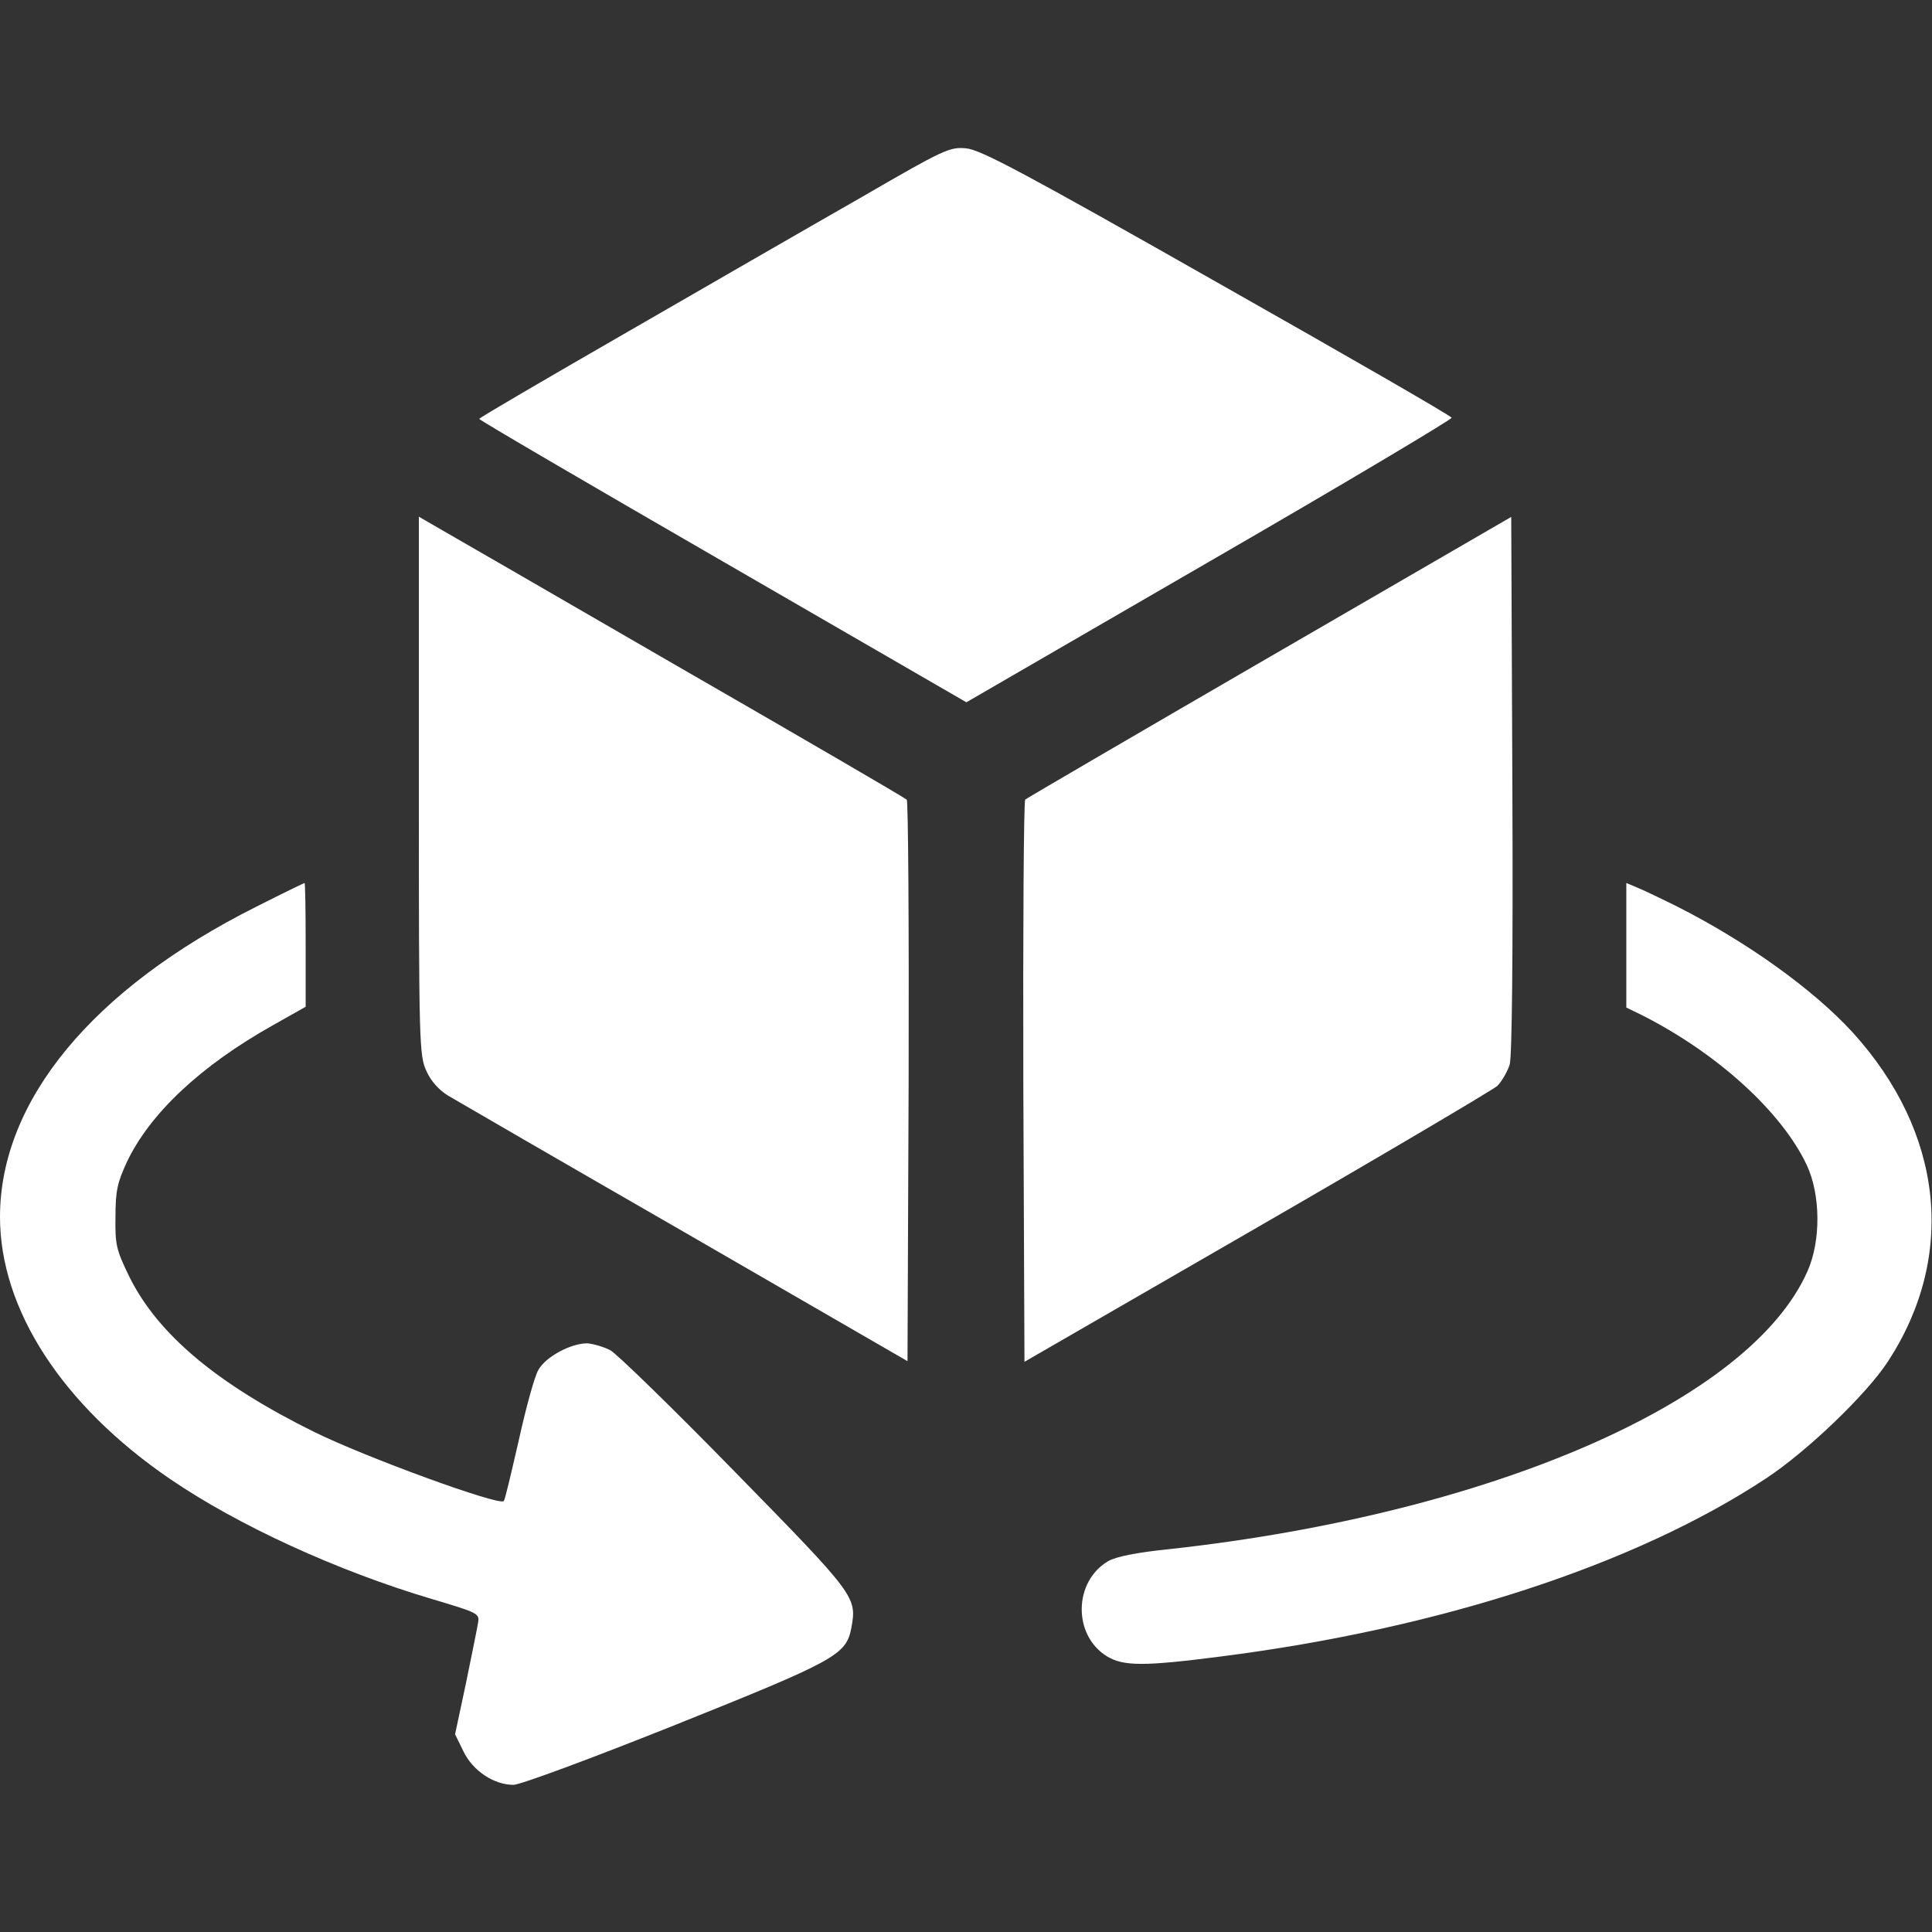
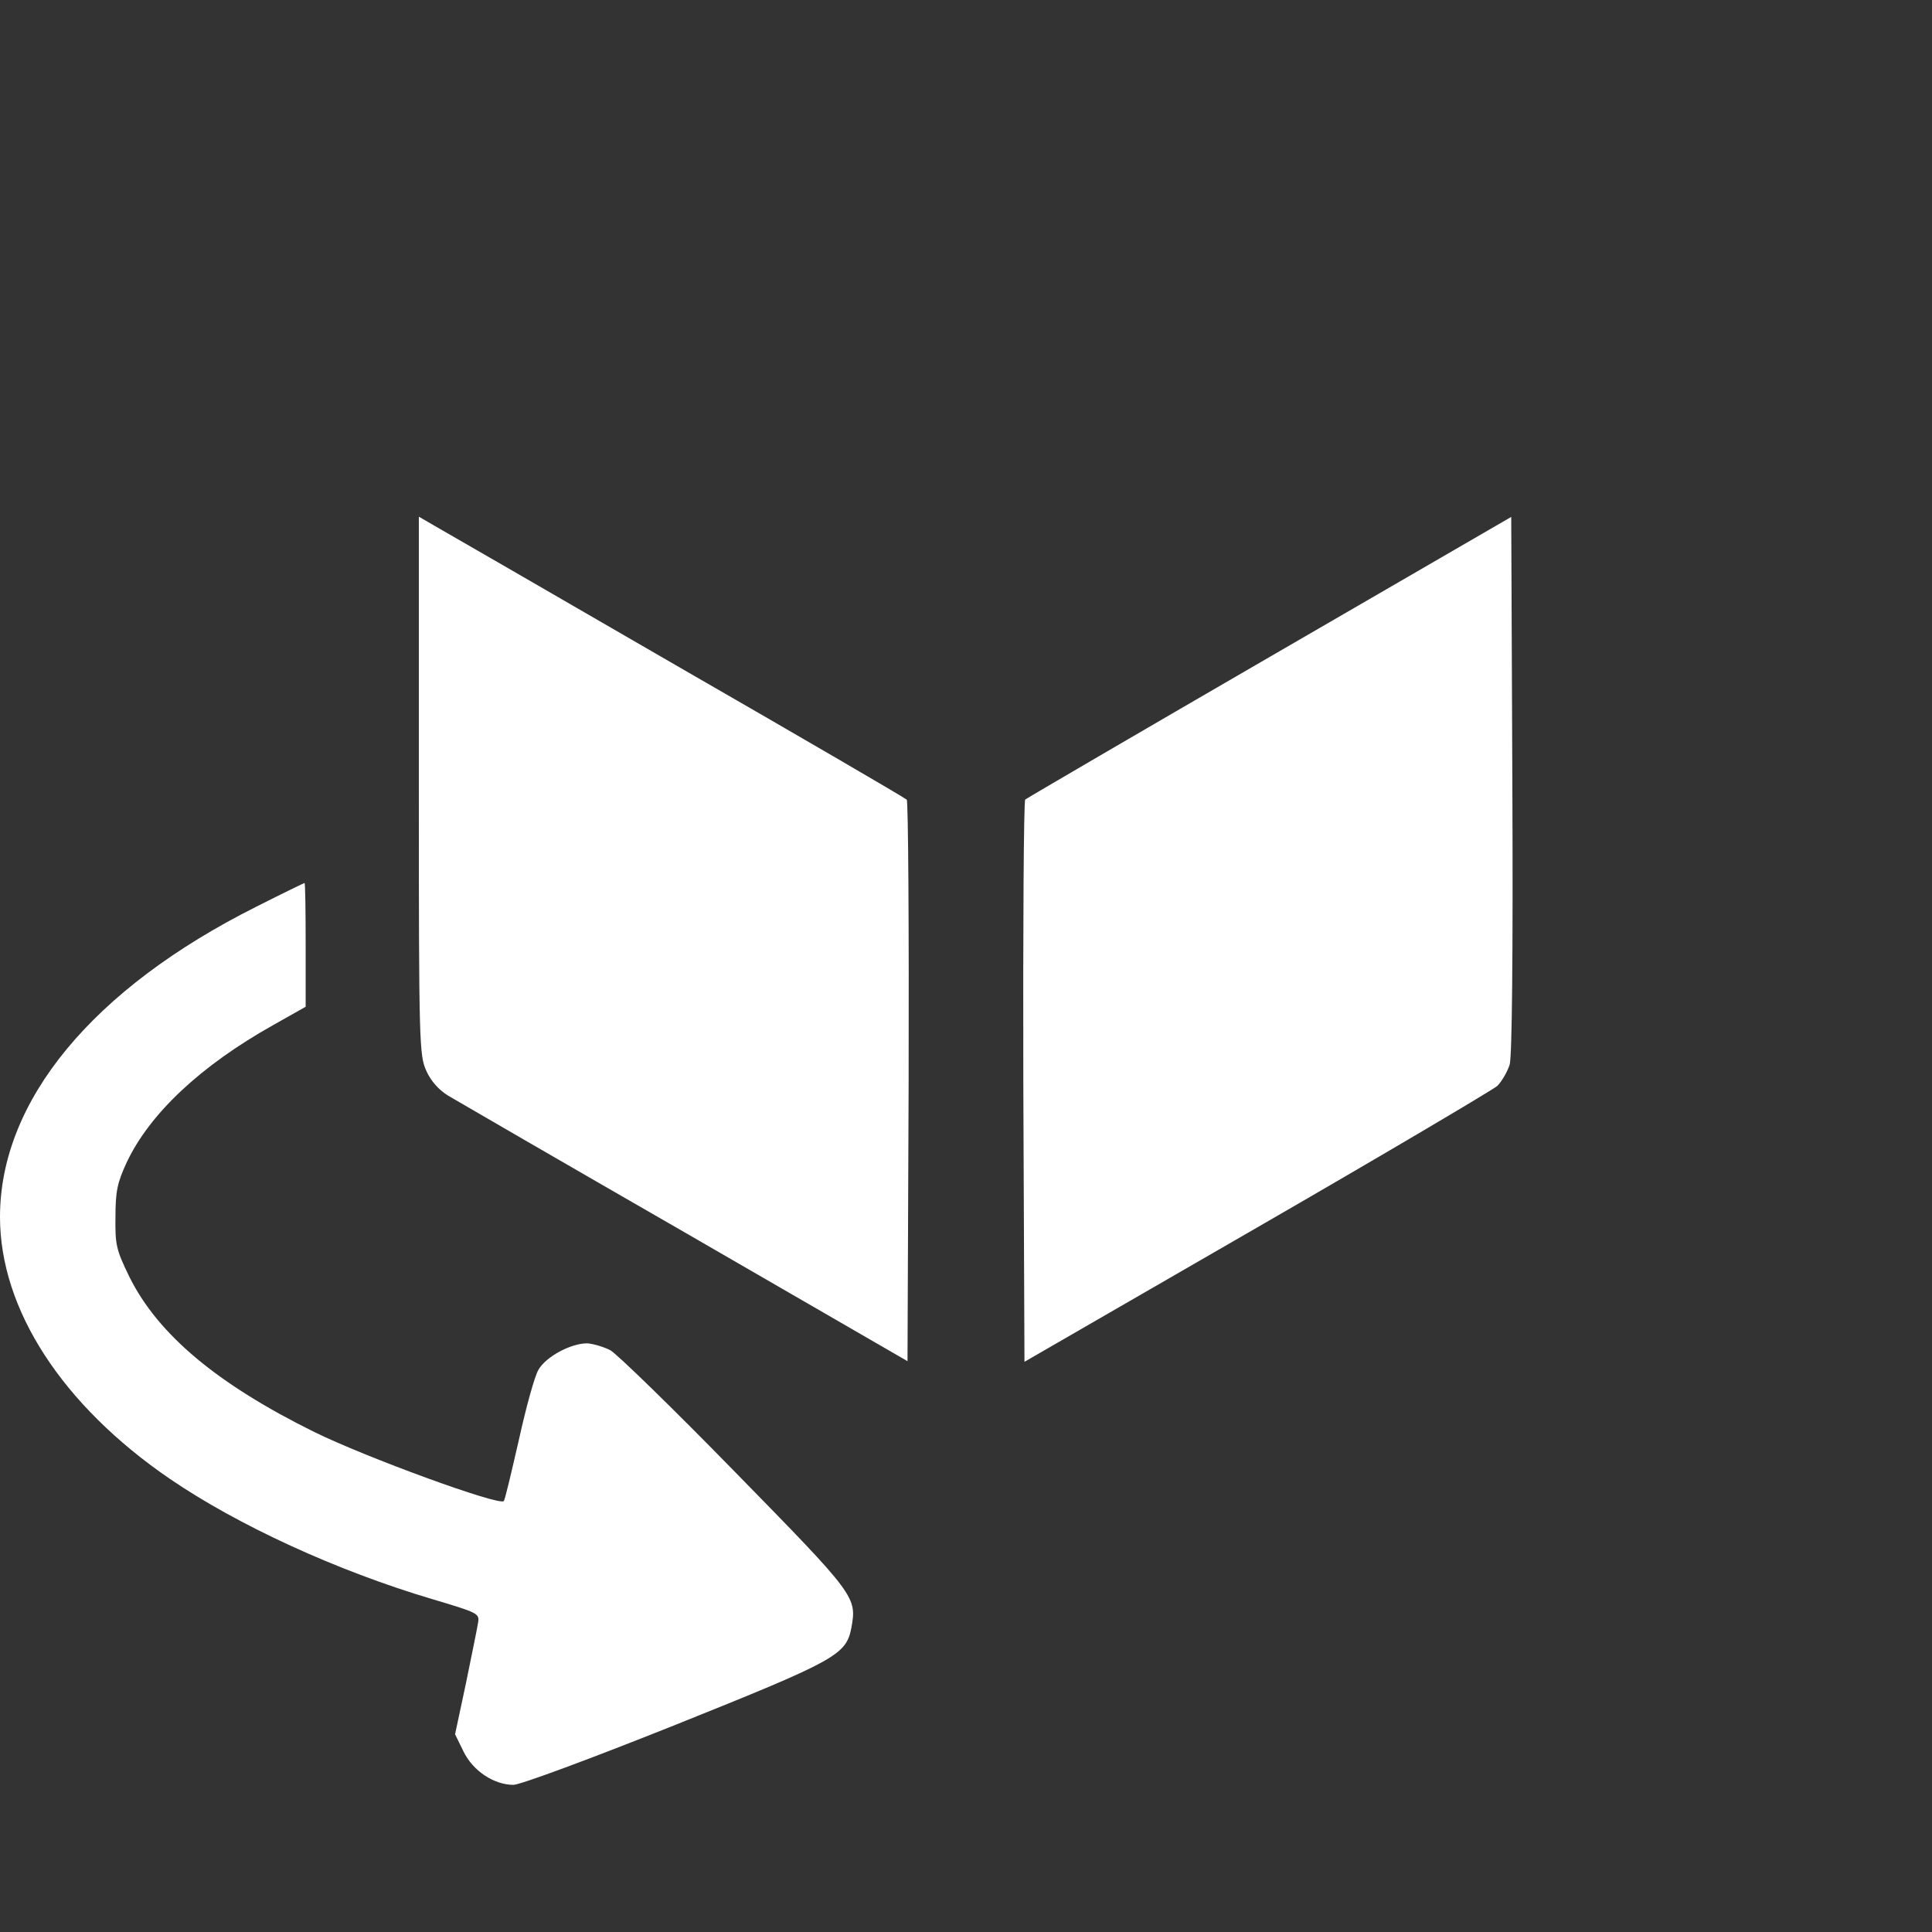
<svg xmlns="http://www.w3.org/2000/svg" width="72" height="72" viewBox="0 0 72 72" fill="none">
  <rect x="0" y="0" width="72" height="72" fill="#333333" stroke="none" />
  <g clip-path="url(#clip0_2324_13316)">
    <g clip-path="url(#clip1_2324_13316)">
-       <path d="M32.119 7.342C30.319 8.369 26.395 10.633 23.372 12.377C20.348 14.12 17.859 15.569 17.859 15.611C17.859 15.653 21.952 18.044 26.944 20.927L36.014 26.172L45.07 20.927C50.062 18.044 54.112 15.625 54.098 15.569C54.084 15.498 50.147 13.234 45.352 10.52C38.166 6.442 36.534 5.57 36 5.528C35.395 5.472 35.198 5.556 32.119 7.342Z" fill="white" />
      <path d="M15.609 29.281C15.609 38.886 15.623 39.336 15.891 39.913C16.059 40.292 16.355 40.616 16.692 40.827C16.973 40.995 20.953 43.302 25.523 45.931L33.82 50.727L33.862 40.32C33.877 34.583 33.848 29.858 33.792 29.802C33.722 29.731 29.883 27.495 25.242 24.823C20.602 22.137 16.538 19.789 16.214 19.606L15.609 19.255V29.281Z" fill="white" />
      <path d="M47.319 24.481C42.369 27.35 38.277 29.741 38.207 29.797C38.151 29.853 38.122 34.592 38.136 40.33L38.179 50.75L46.827 45.758C51.58 43.016 55.616 40.625 55.799 40.47C55.968 40.302 56.179 39.936 56.263 39.669C56.347 39.331 56.389 35.717 56.361 29.206L56.319 19.264L47.319 24.481Z" fill="white" />
      <path d="M9.548 33.792C3.459 36.844 0 41.02 0 45.352C0 48.797 2.32 52.369 6.328 55.111C8.859 56.841 12.558 58.542 16.116 59.597C17.817 60.103 17.873 60.131 17.817 60.469C17.789 60.666 17.578 61.678 17.367 62.719L16.959 64.631L17.269 65.264C17.62 65.995 18.408 66.516 19.139 66.516C19.42 66.502 22.008 65.545 25.172 64.28C31.134 61.889 31.528 61.678 31.725 60.68C31.936 59.513 31.922 59.484 27.408 54.872C25.087 52.495 22.978 50.442 22.739 50.316C22.486 50.189 22.106 50.077 21.881 50.062C21.277 50.062 20.348 50.555 20.067 51.047C19.927 51.272 19.603 52.453 19.336 53.663C19.055 54.886 18.816 55.913 18.773 55.941C18.591 56.123 13.627 54.309 11.714 53.367C8.1 51.581 5.892 49.739 4.823 47.587C4.331 46.575 4.289 46.392 4.303 45.352C4.303 44.395 4.373 44.072 4.725 43.312C5.583 41.498 7.481 39.712 10.195 38.194L11.391 37.519V35.212C11.391 33.947 11.377 32.906 11.348 32.906C11.334 32.906 10.519 33.3 9.548 33.792Z" fill="white" />
-       <path d="M60.608 35.227V37.548L61.213 37.843C64.012 39.264 66.402 41.443 67.33 43.412C67.851 44.523 67.865 46.239 67.359 47.377C65.221 52.215 55.588 56.406 43.621 57.727C42.369 57.854 41.596 58.009 41.301 58.178C40.007 58.937 39.979 60.934 41.244 61.721C41.863 62.101 42.637 62.101 45.477 61.735C53.648 60.695 60.932 58.318 65.812 55.098C67.33 54.099 69.566 51.962 70.368 50.724C72.927 46.787 72.421 42.188 69.032 38.462C67.555 36.859 65.123 35.115 62.521 33.793C61.846 33.456 61.129 33.118 60.946 33.048L60.608 32.907V35.227Z" fill="white" />
    </g>
  </g>
  <defs>
    <clipPath id="clip0_2324_13316">
      <rect width="72" height="72" fill="white" />
    </clipPath>
    <clipPath id="clip1_2324_13316">
      <rect width="72" height="72" fill="white" />
    </clipPath>
  </defs>
</svg>